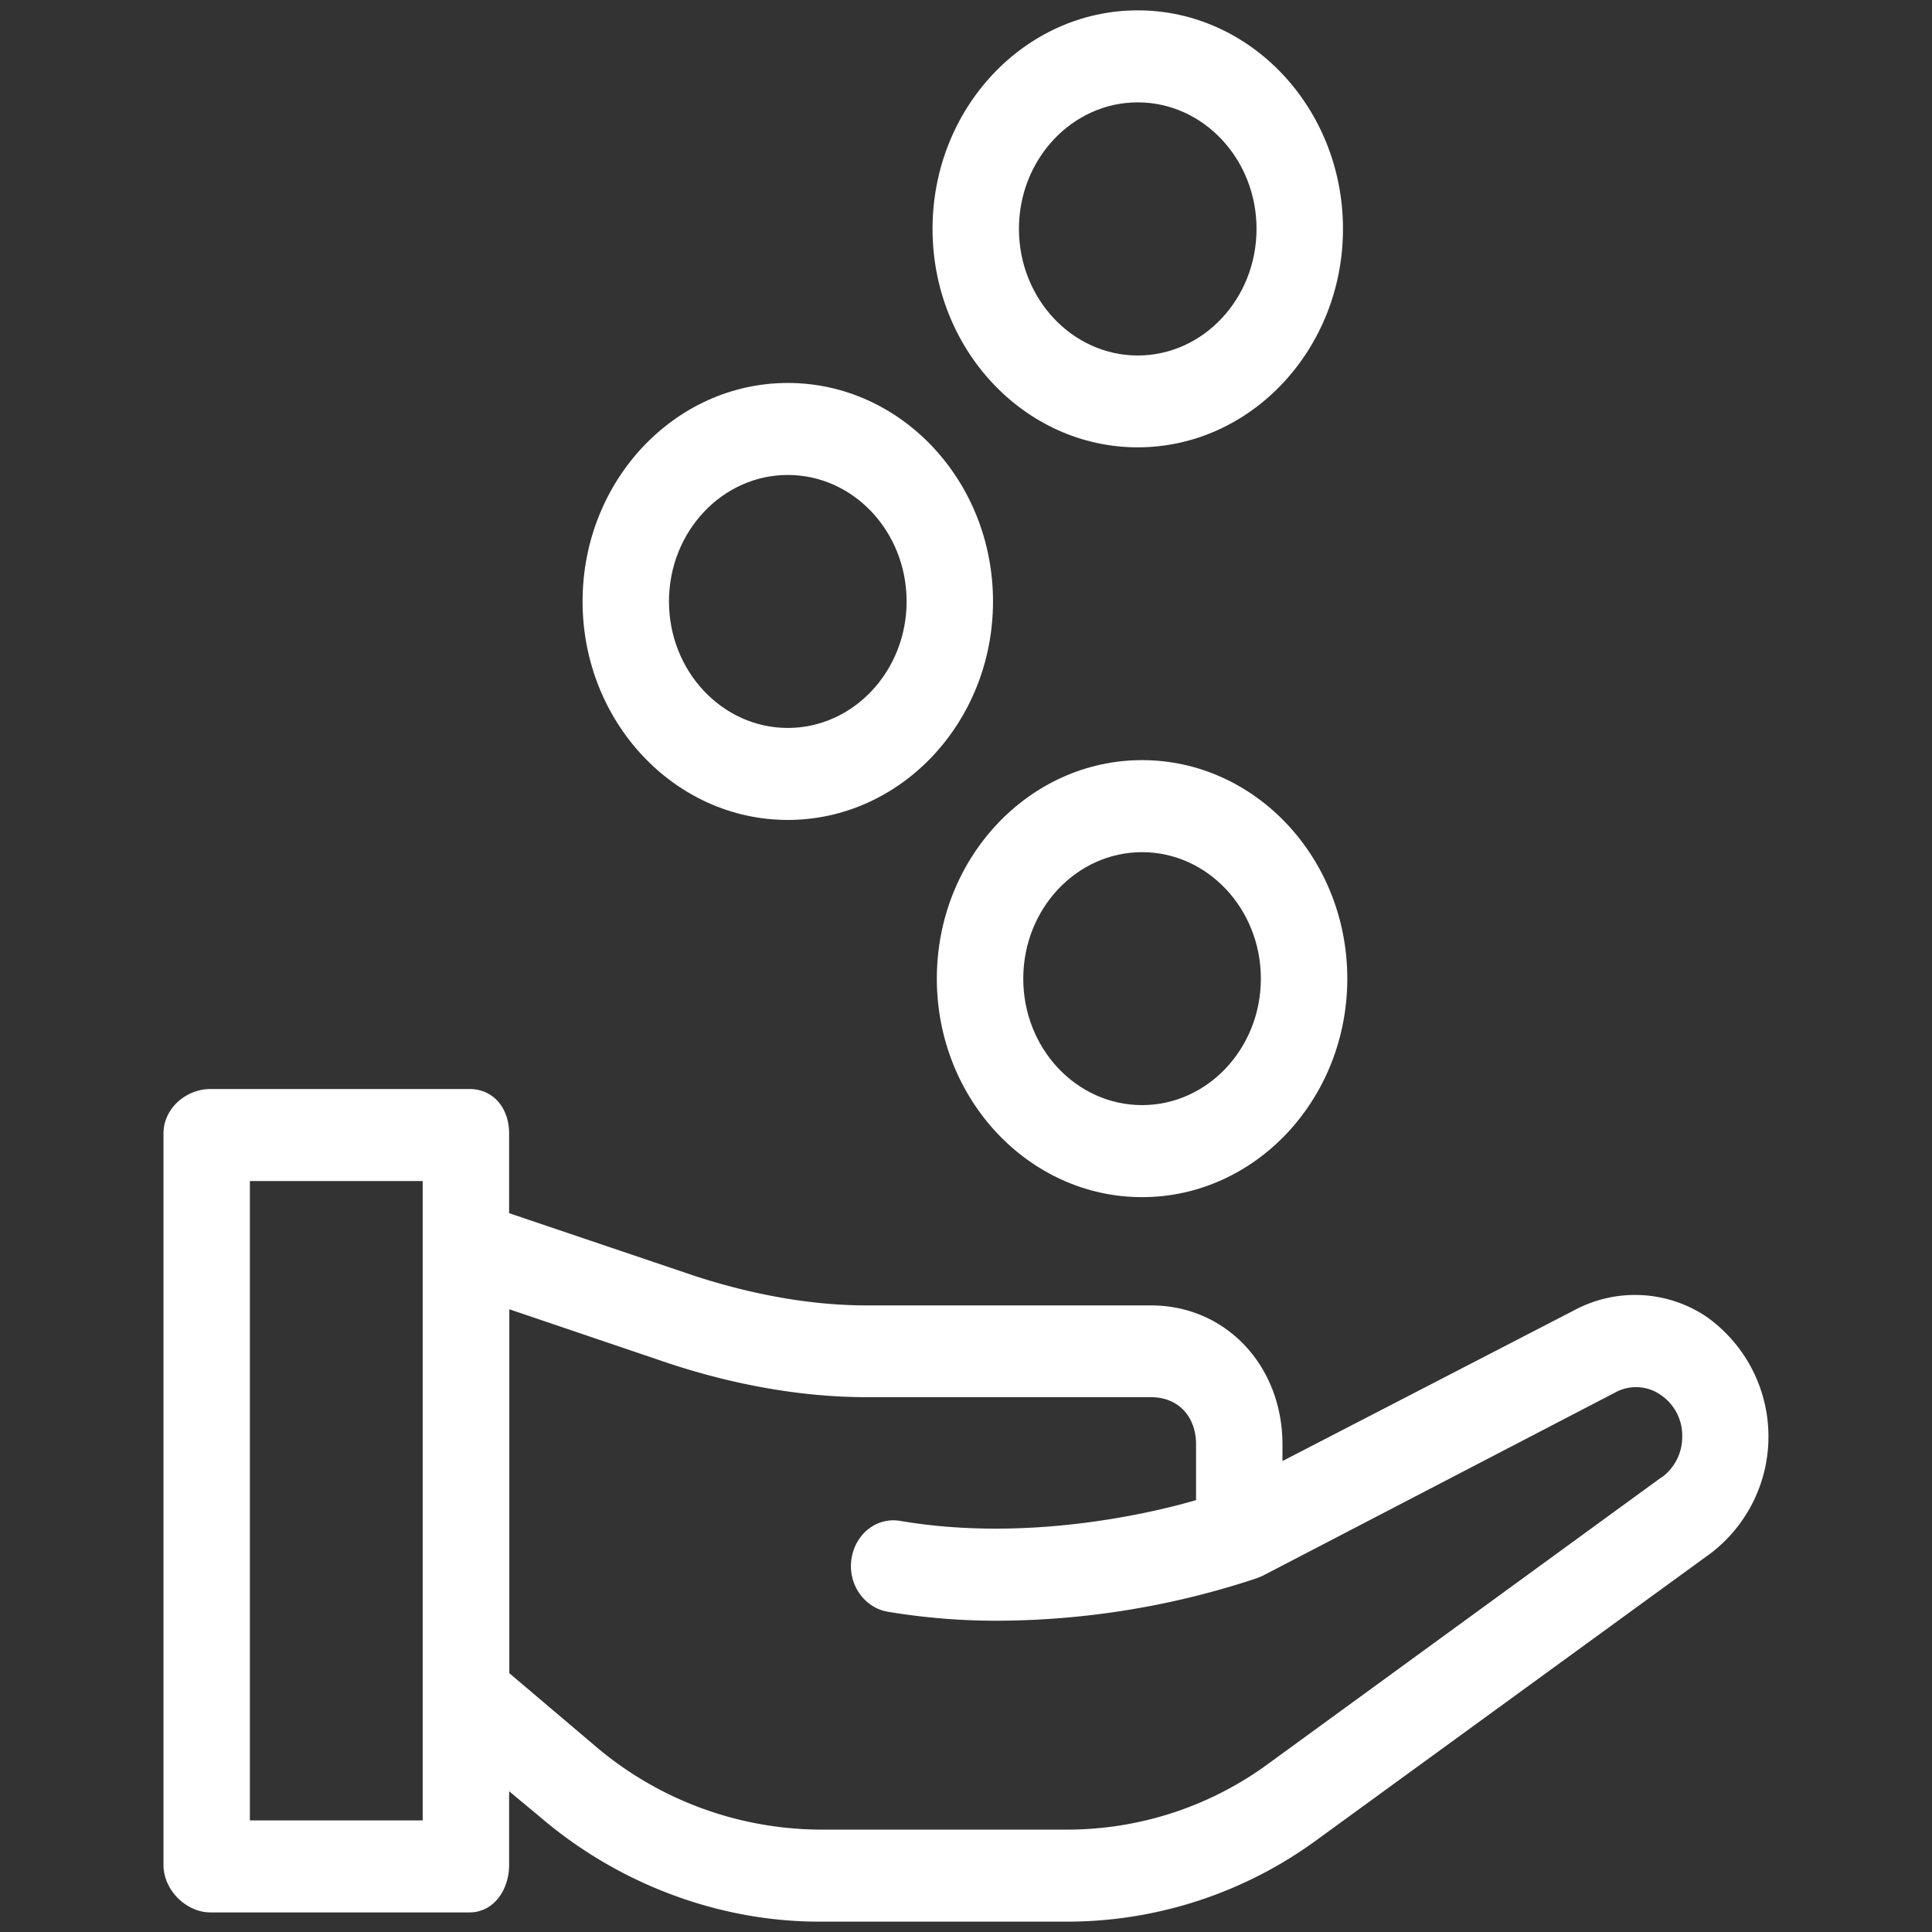
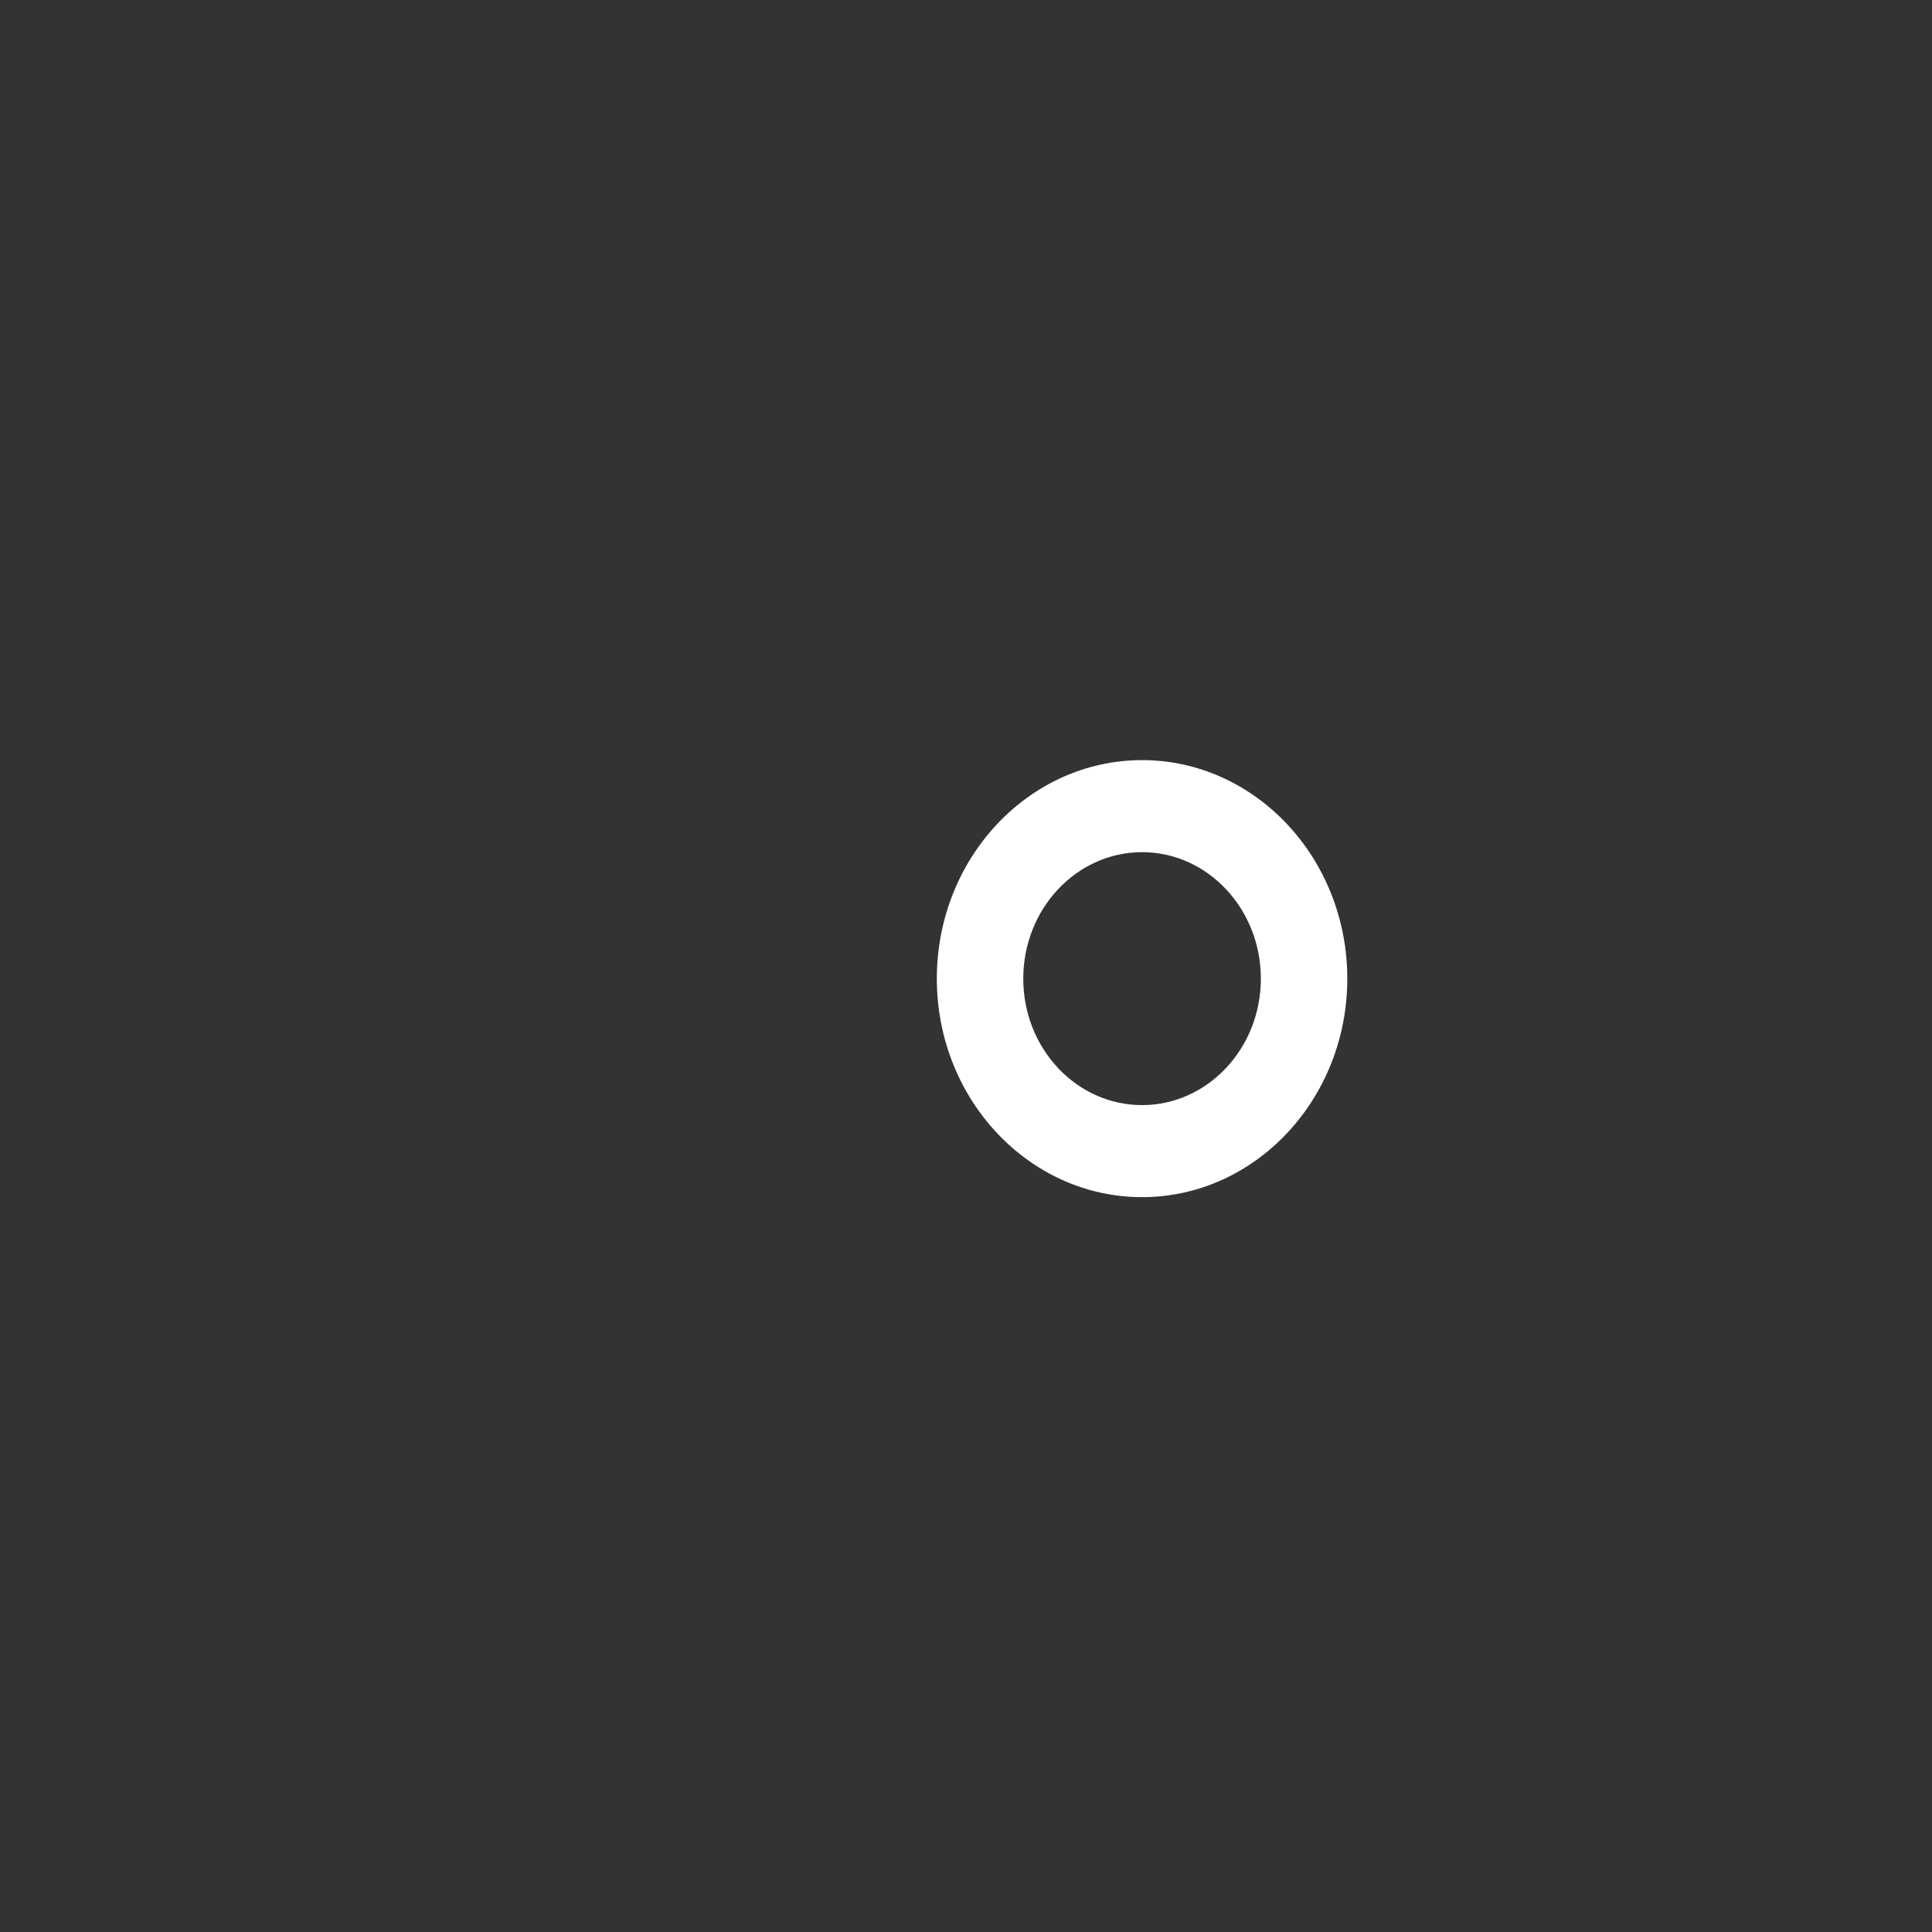
<svg xmlns="http://www.w3.org/2000/svg" id="Hand-Money" data-name="Hand-Money" viewBox="0 0 500 500">
  <rect x="0" y="0" width="500" height="500" fill="#333333" stroke="none" />
  <title>Hand Money</title>
  <g>
-     <path d="M430.11,382.24l-101.58,74A88,88,0,0,1,276.6,473.5H212a90.43,90.43,0,0,1-58.19-21.83l-22-18.65V338.84l41.3,14c16.48,5.44,34.05,8.75,51.29,8.75H297.9c6.93,0,11.64,4.88,11.64,12.24v14.4c-13.42,3.91-44.81,10.81-76.6,5.37-6.09-1-11.6,3.37-12.58,9.86s3.27,12.6,9.37,13.65a170.21,170.21,0,0,0,28.54,2.33,214.47,214.47,0,0,0,67-11,13,13,0,0,0,1.21-.52s.07,0,.09,0l91.57-47.61a11.15,11.15,0,0,1,11.59.65,12.71,12.71,0,0,1,5.63,10.81,13,13,0,0,1-5.22,10.52M109.39,471.12H64.67V305.65h44.72ZM441.55,340.71a33.18,33.18,0,0,0-33.71-1.84L331.9,378.12v-4.28c0-20.49-14.75-36-34-36H224.35c-15,0-30.35-3-44.68-7.67l-47.91-16.2V293.35c0-6.57-4.07-11.51-10.25-11.51H54.43c-6.19,0-12.12,4.94-12.12,11.51V482.63c0,6.58,5.94,12.3,12.12,12.3h67.08c6.18,0,10.25-5.72,10.25-12.3V463.57l8,6.65C160,487.57,186,497.32,212,497.32H276.6a109.44,109.44,0,0,0,64.54-21.41L442.72,402a38,38,0,0,0-1.17-61.29" fill="#fff" />
-     <path d="M203.88,122.92c17,0,30.75,14.68,30.75,32.73s-13.8,32.74-30.75,32.74-30.75-14.69-30.75-32.74,13.8-32.73,30.75-32.73m0,89.28c29.29,0,53.11-25.37,53.11-56.55s-23.82-56.54-53.11-56.54-53.11,25.37-53.11,56.54,23.82,56.55,53.11,56.55" fill="#fff" />
-     <path d="M294.45,26.49c16.95,0,30.74,14.68,30.74,32.74S311.4,92,294.45,92,263.7,77.27,263.7,59.23s13.79-32.74,30.75-32.74m0,89.28c29.28,0,53.11-25.37,53.11-56.54S323.73,2.68,294.45,2.68s-53.11,25.37-53.11,56.55,23.82,56.54,53.11,56.54" fill="#fff" />
    <path d="M295.57,286c-17,0-30.75-14.67-30.75-32.73s13.79-32.73,30.75-32.73,30.74,14.68,30.74,32.73S312.52,286,295.57,286m0-89.28c-29.29,0-53.12,25.37-53.12,56.55s23.83,56.55,53.12,56.55,53.11-25.37,53.11-56.55-23.83-56.55-53.11-56.55" fill="#fff" />
  </g>
</svg>